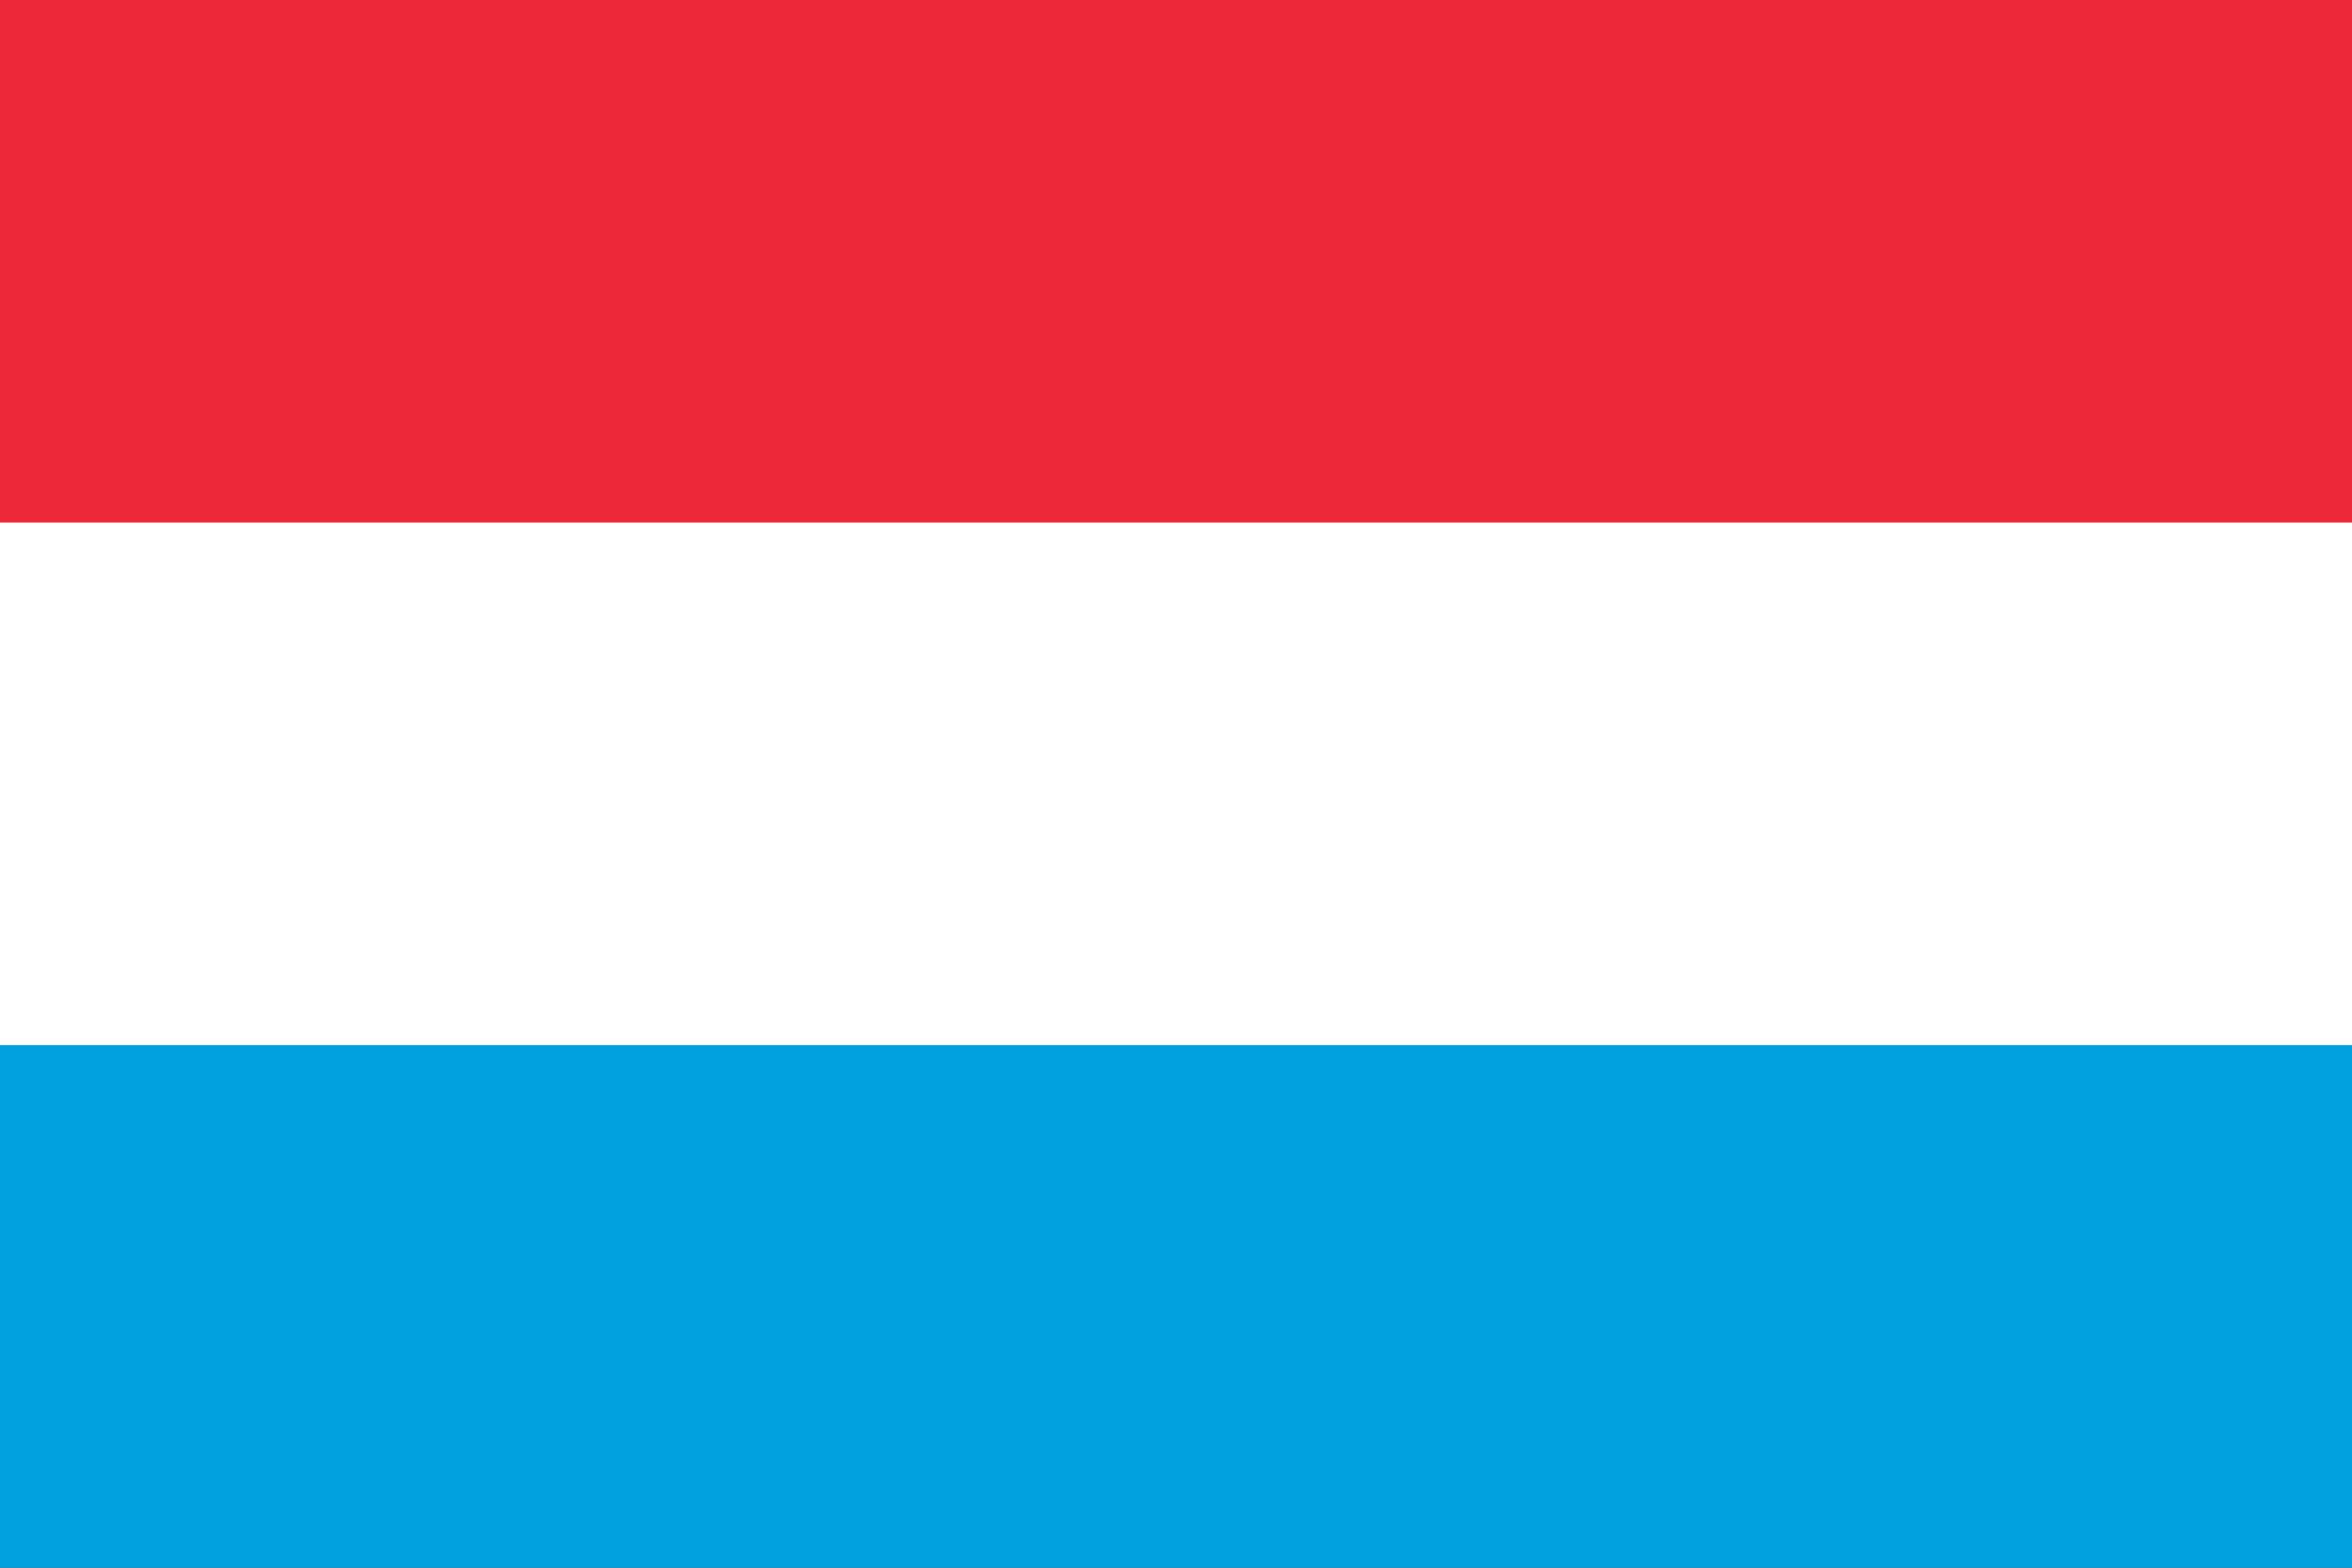
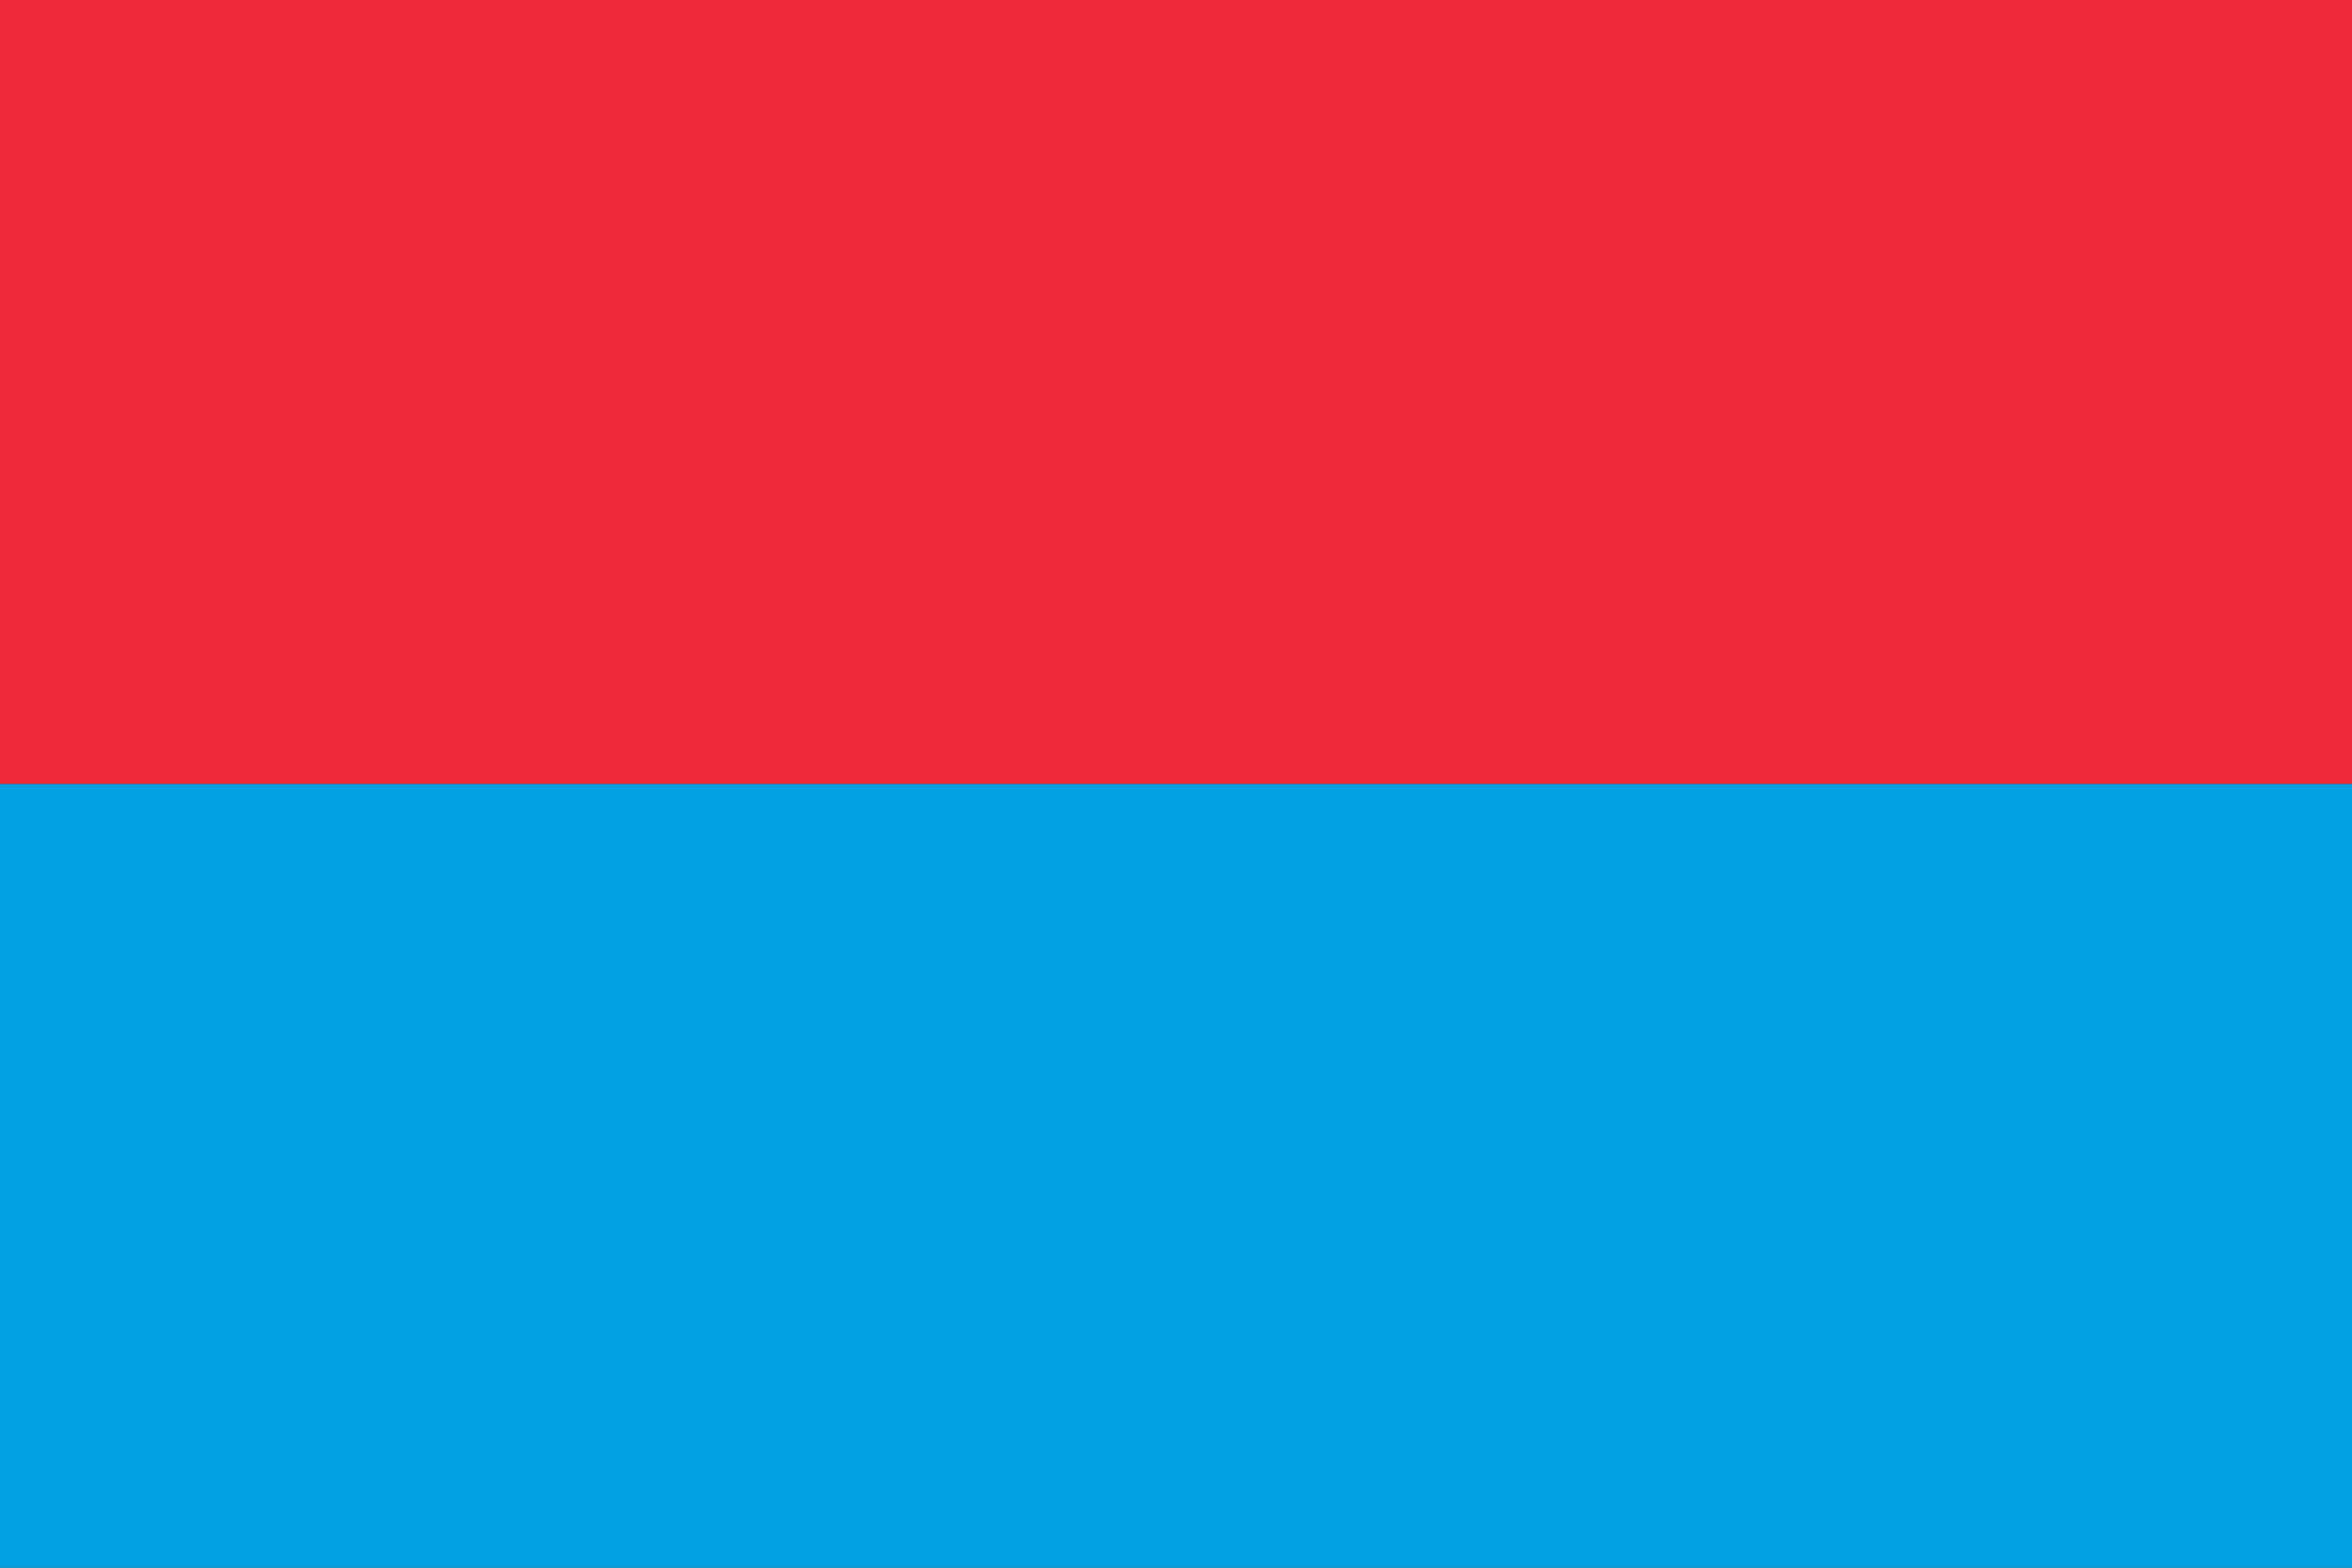
<svg xmlns="http://www.w3.org/2000/svg" width="900" height="600" viewBox="0 0 900 600">
  <rect x="0" y="0" width="900" height="600" fill="#333333" stroke="none" />
  <rect width="900" height="300" y="300" fill="#00A1DE" />
  <rect width="900" height="300" fill="#ed2939" />
-   <rect width="900" height="200" y="200" fill="#fff" />
</svg>